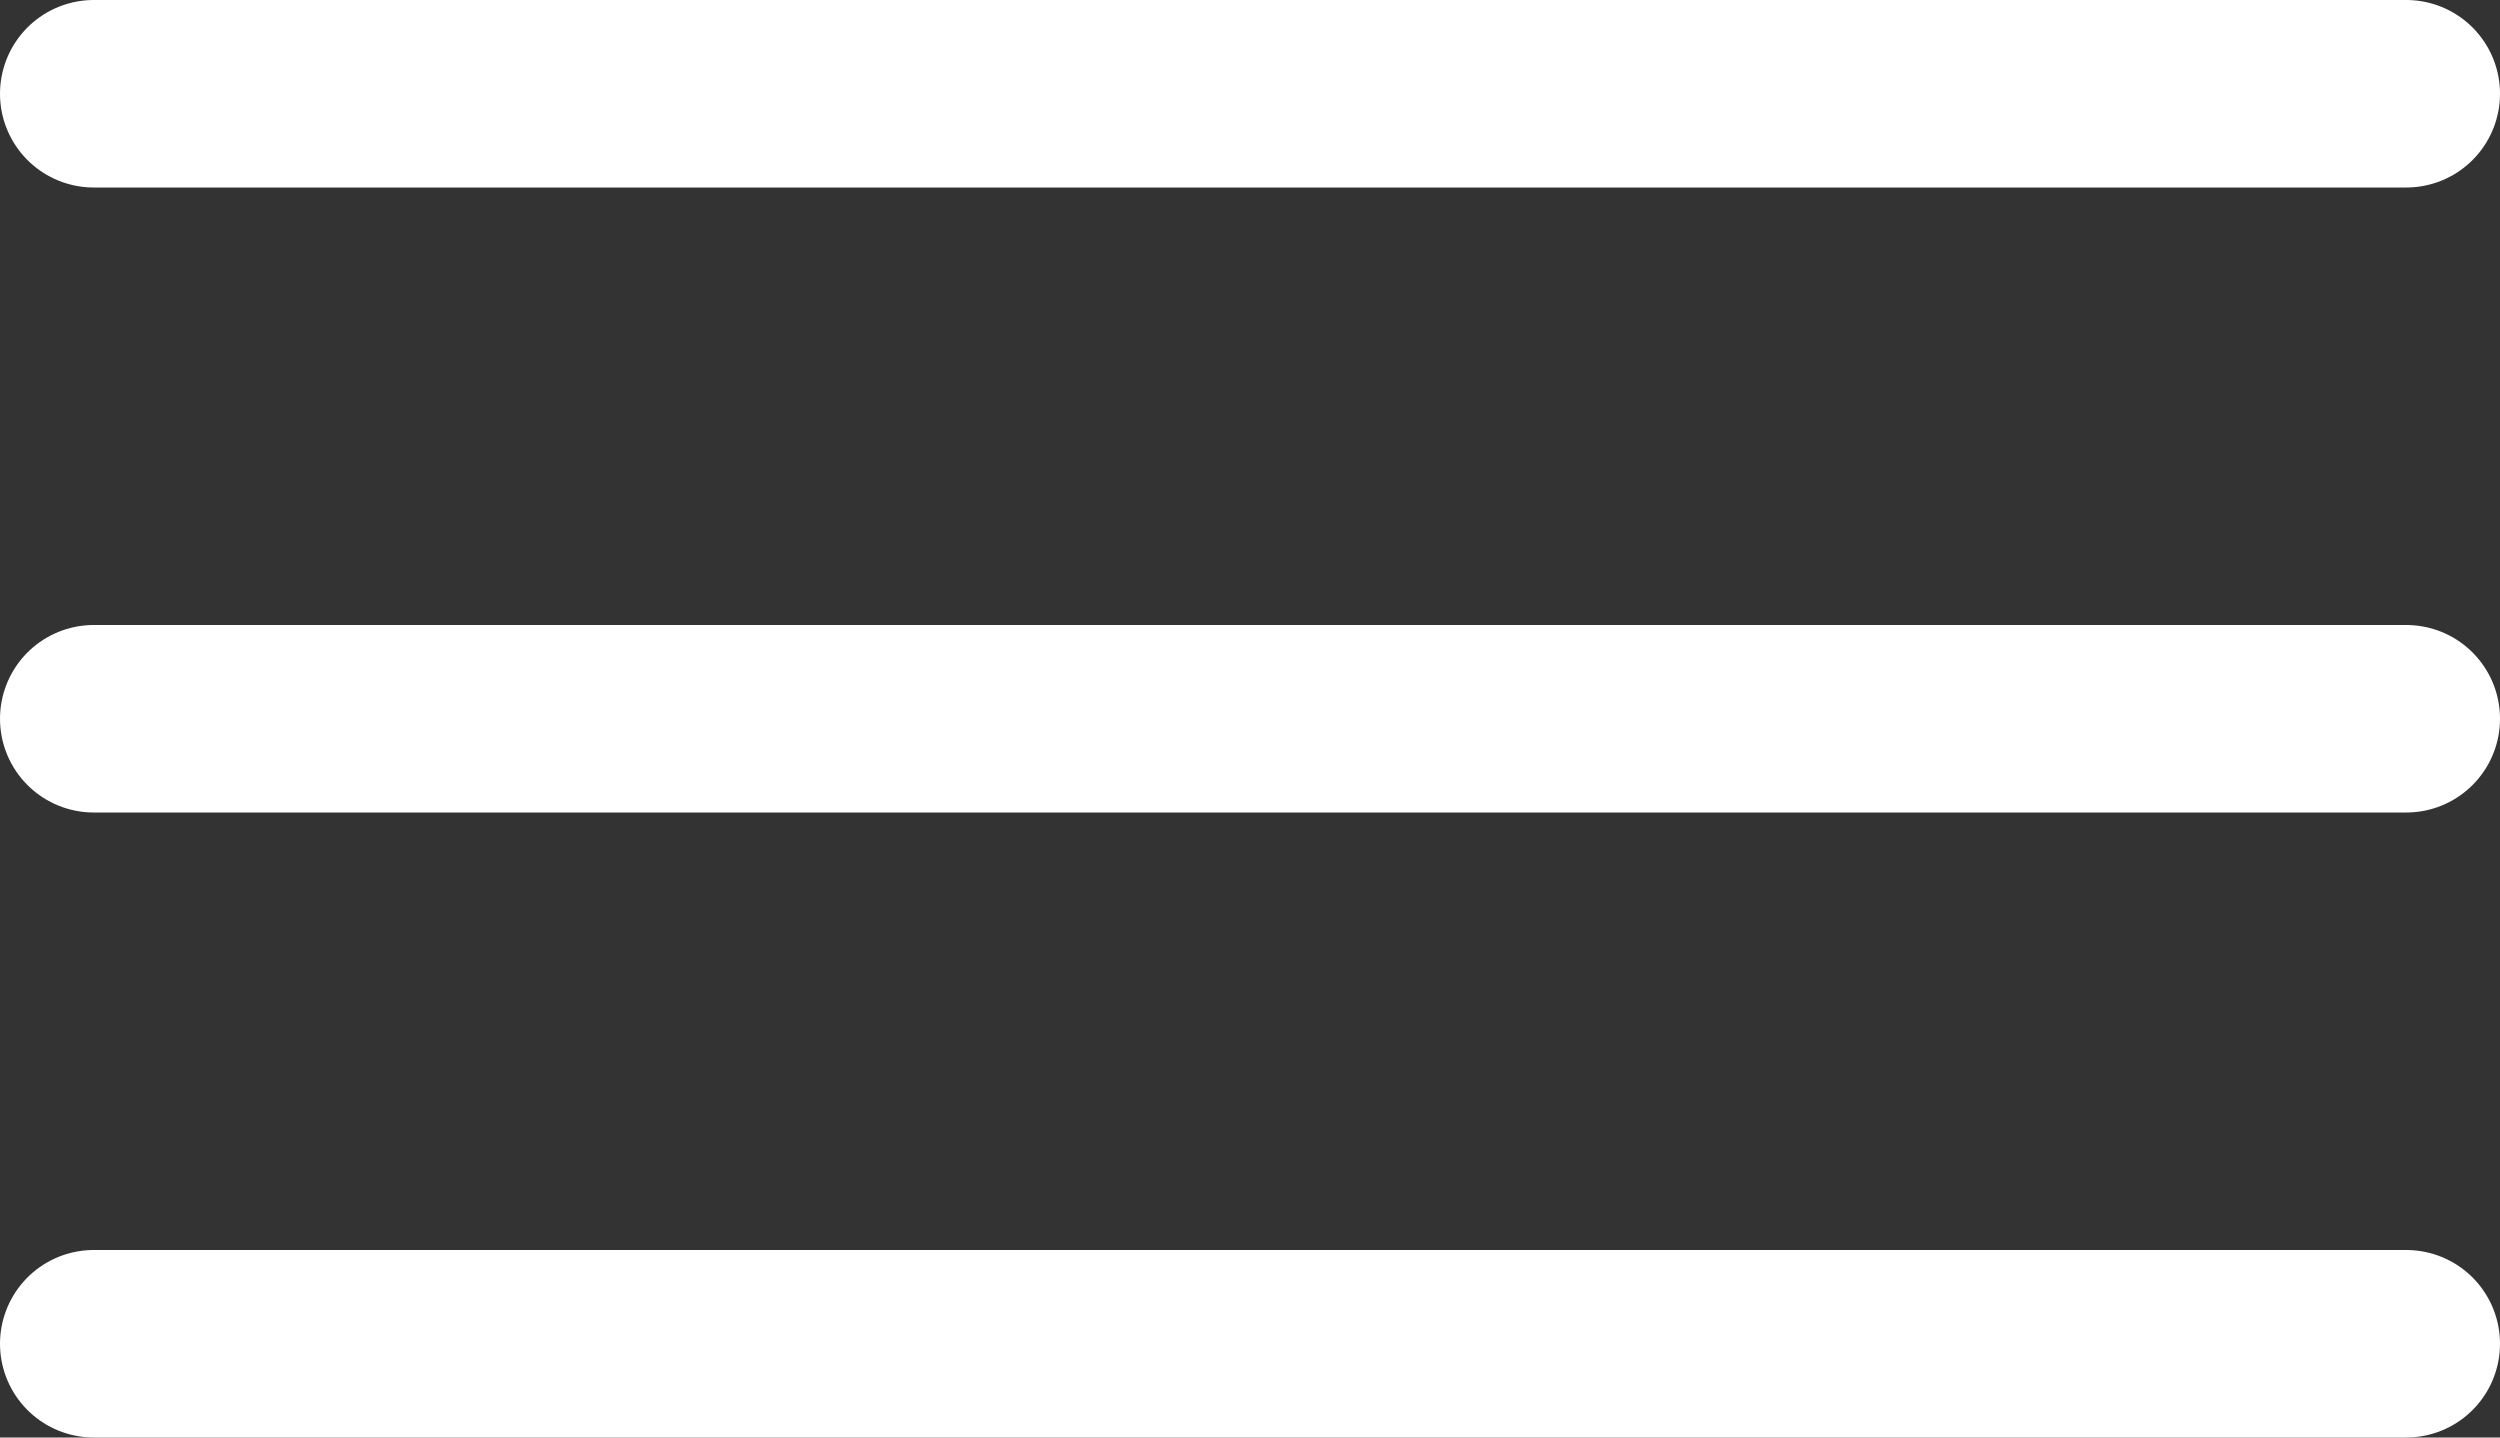
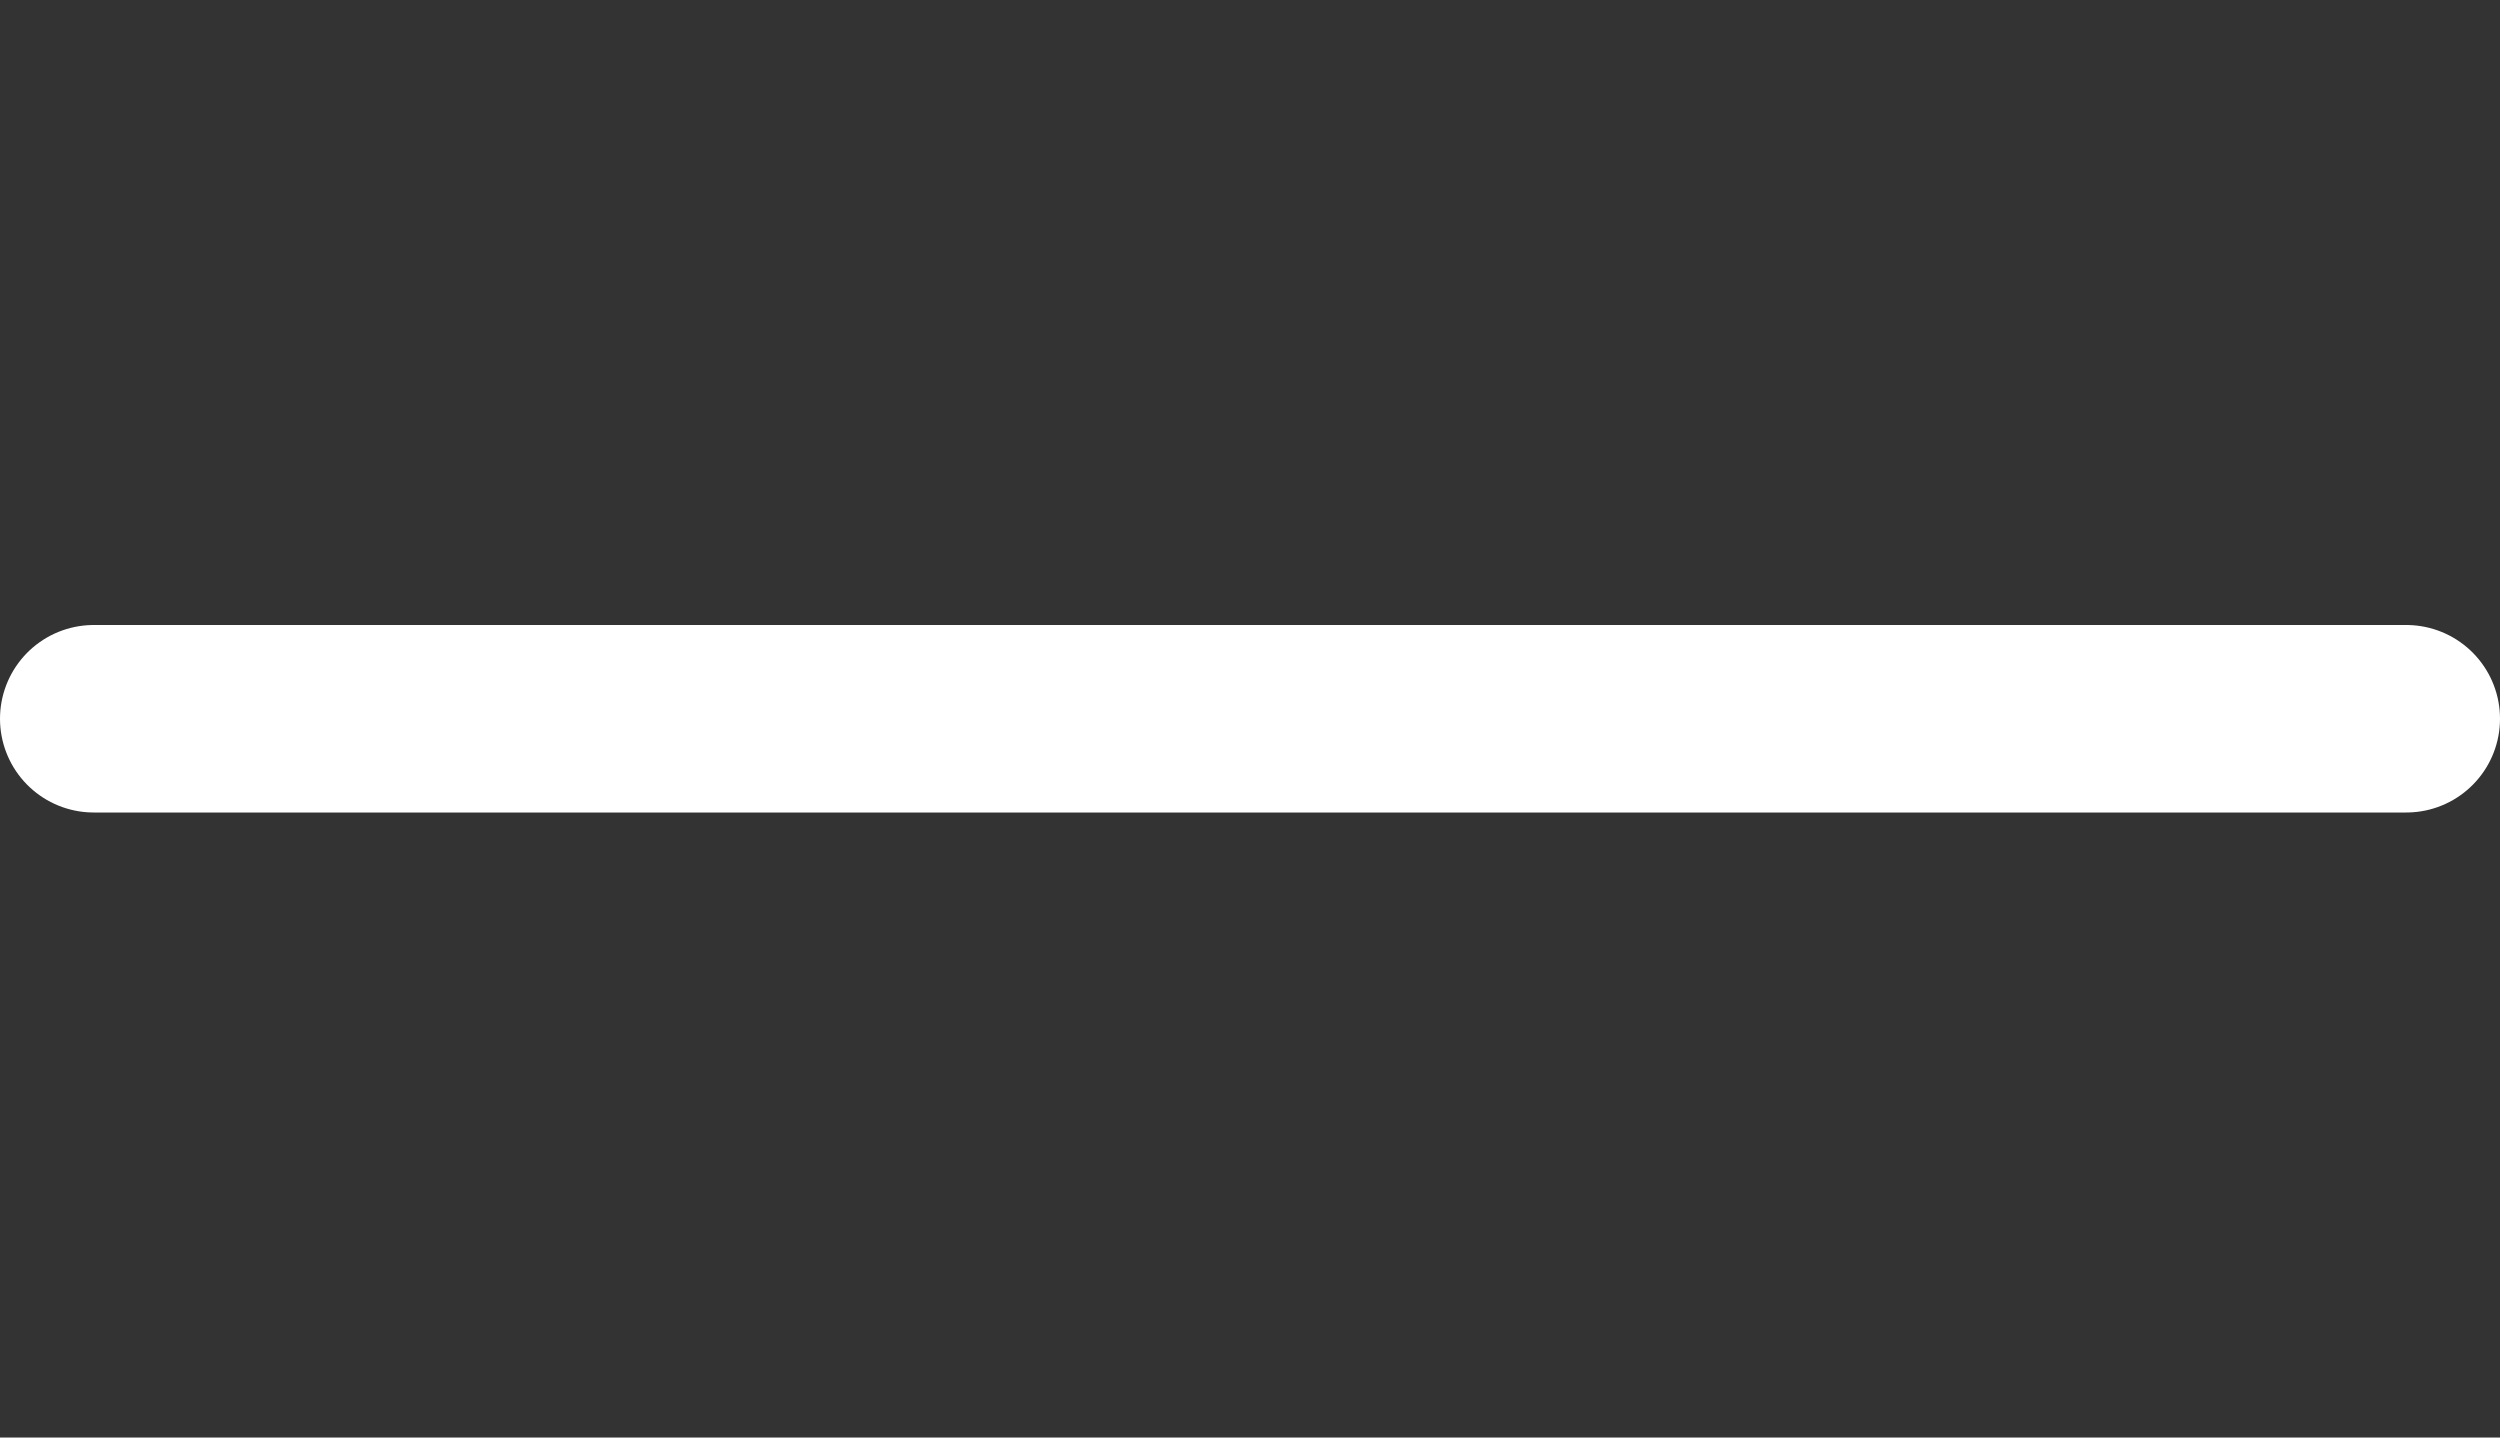
<svg xmlns="http://www.w3.org/2000/svg" width="40" height="23" viewBox="0 0 40 23" fill="none">
  <rect x="0" y="0" width="40" height="23" fill="#333333" stroke="none" />
-   <line x1="1.5" y1="1.5" x2="38.5" y2="1.5" stroke="white" stroke-width="3" stroke-linecap="round" />
  <line x1="1.5" y1="11.5" x2="38.5" y2="11.5" stroke="white" stroke-width="3" stroke-linecap="round" />
-   <line x1="1.5" y1="21.5" x2="38.5" y2="21.5" stroke="white" stroke-width="3" stroke-linecap="round" />
</svg>